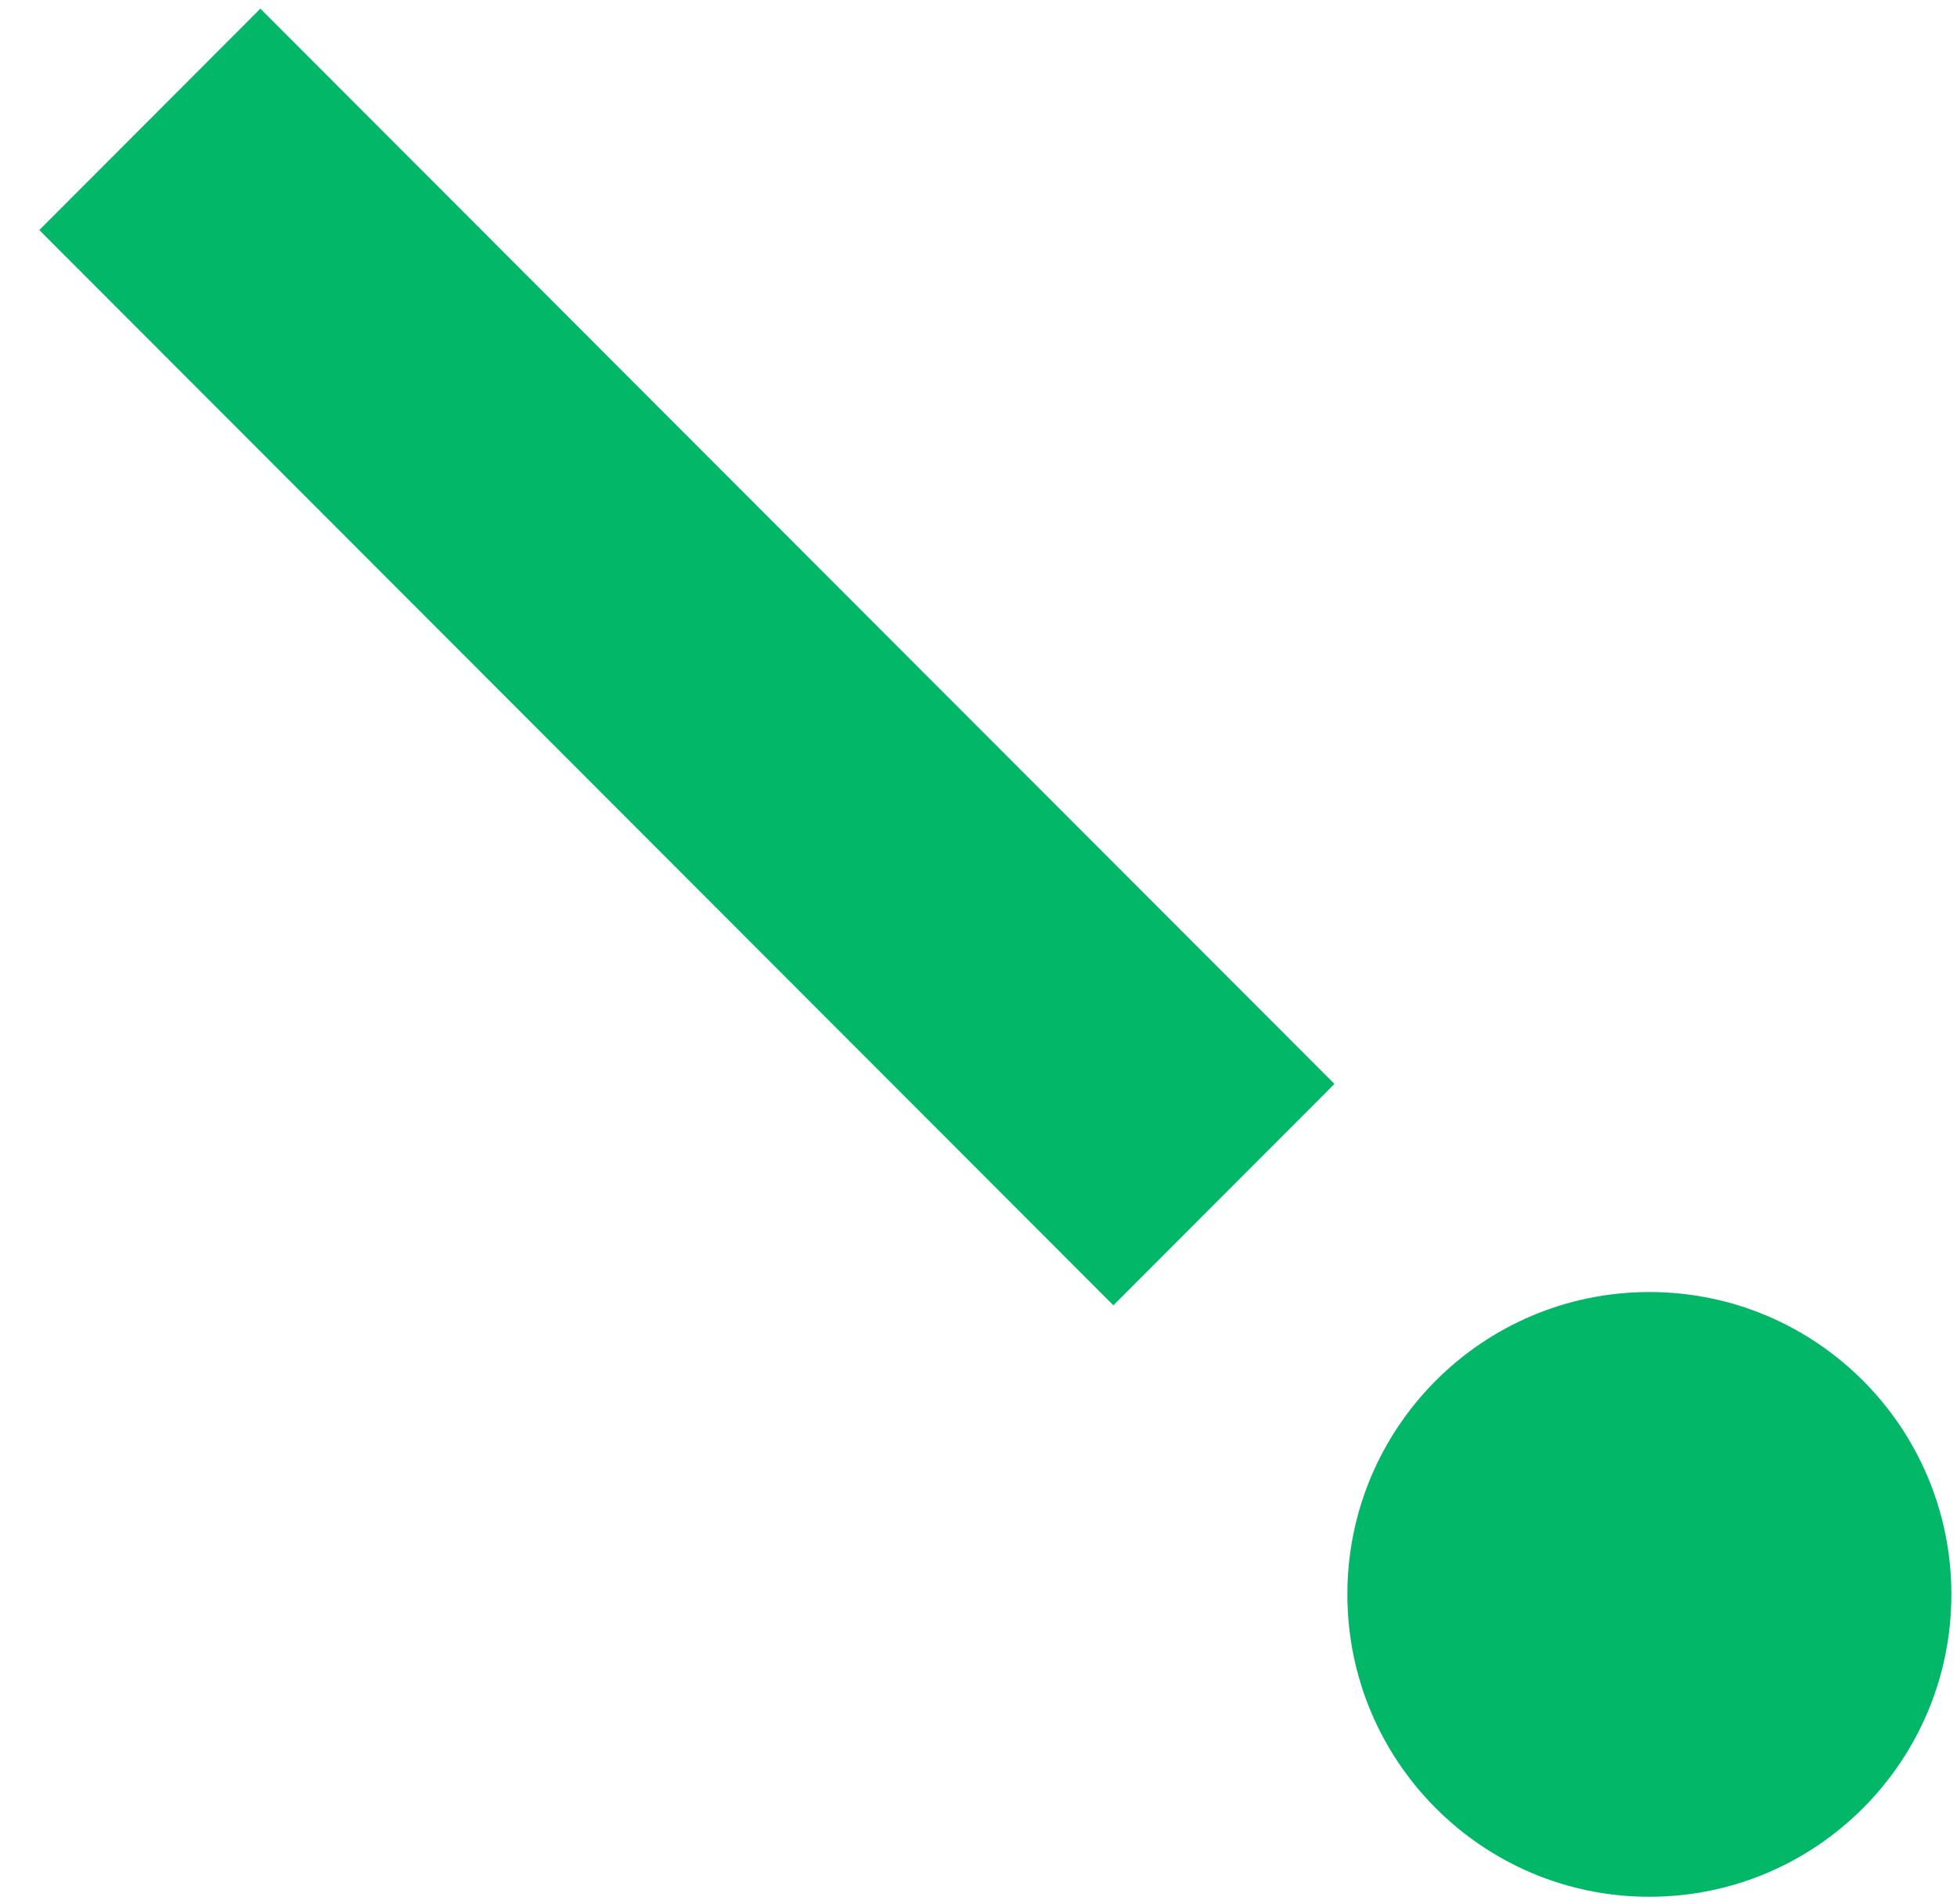
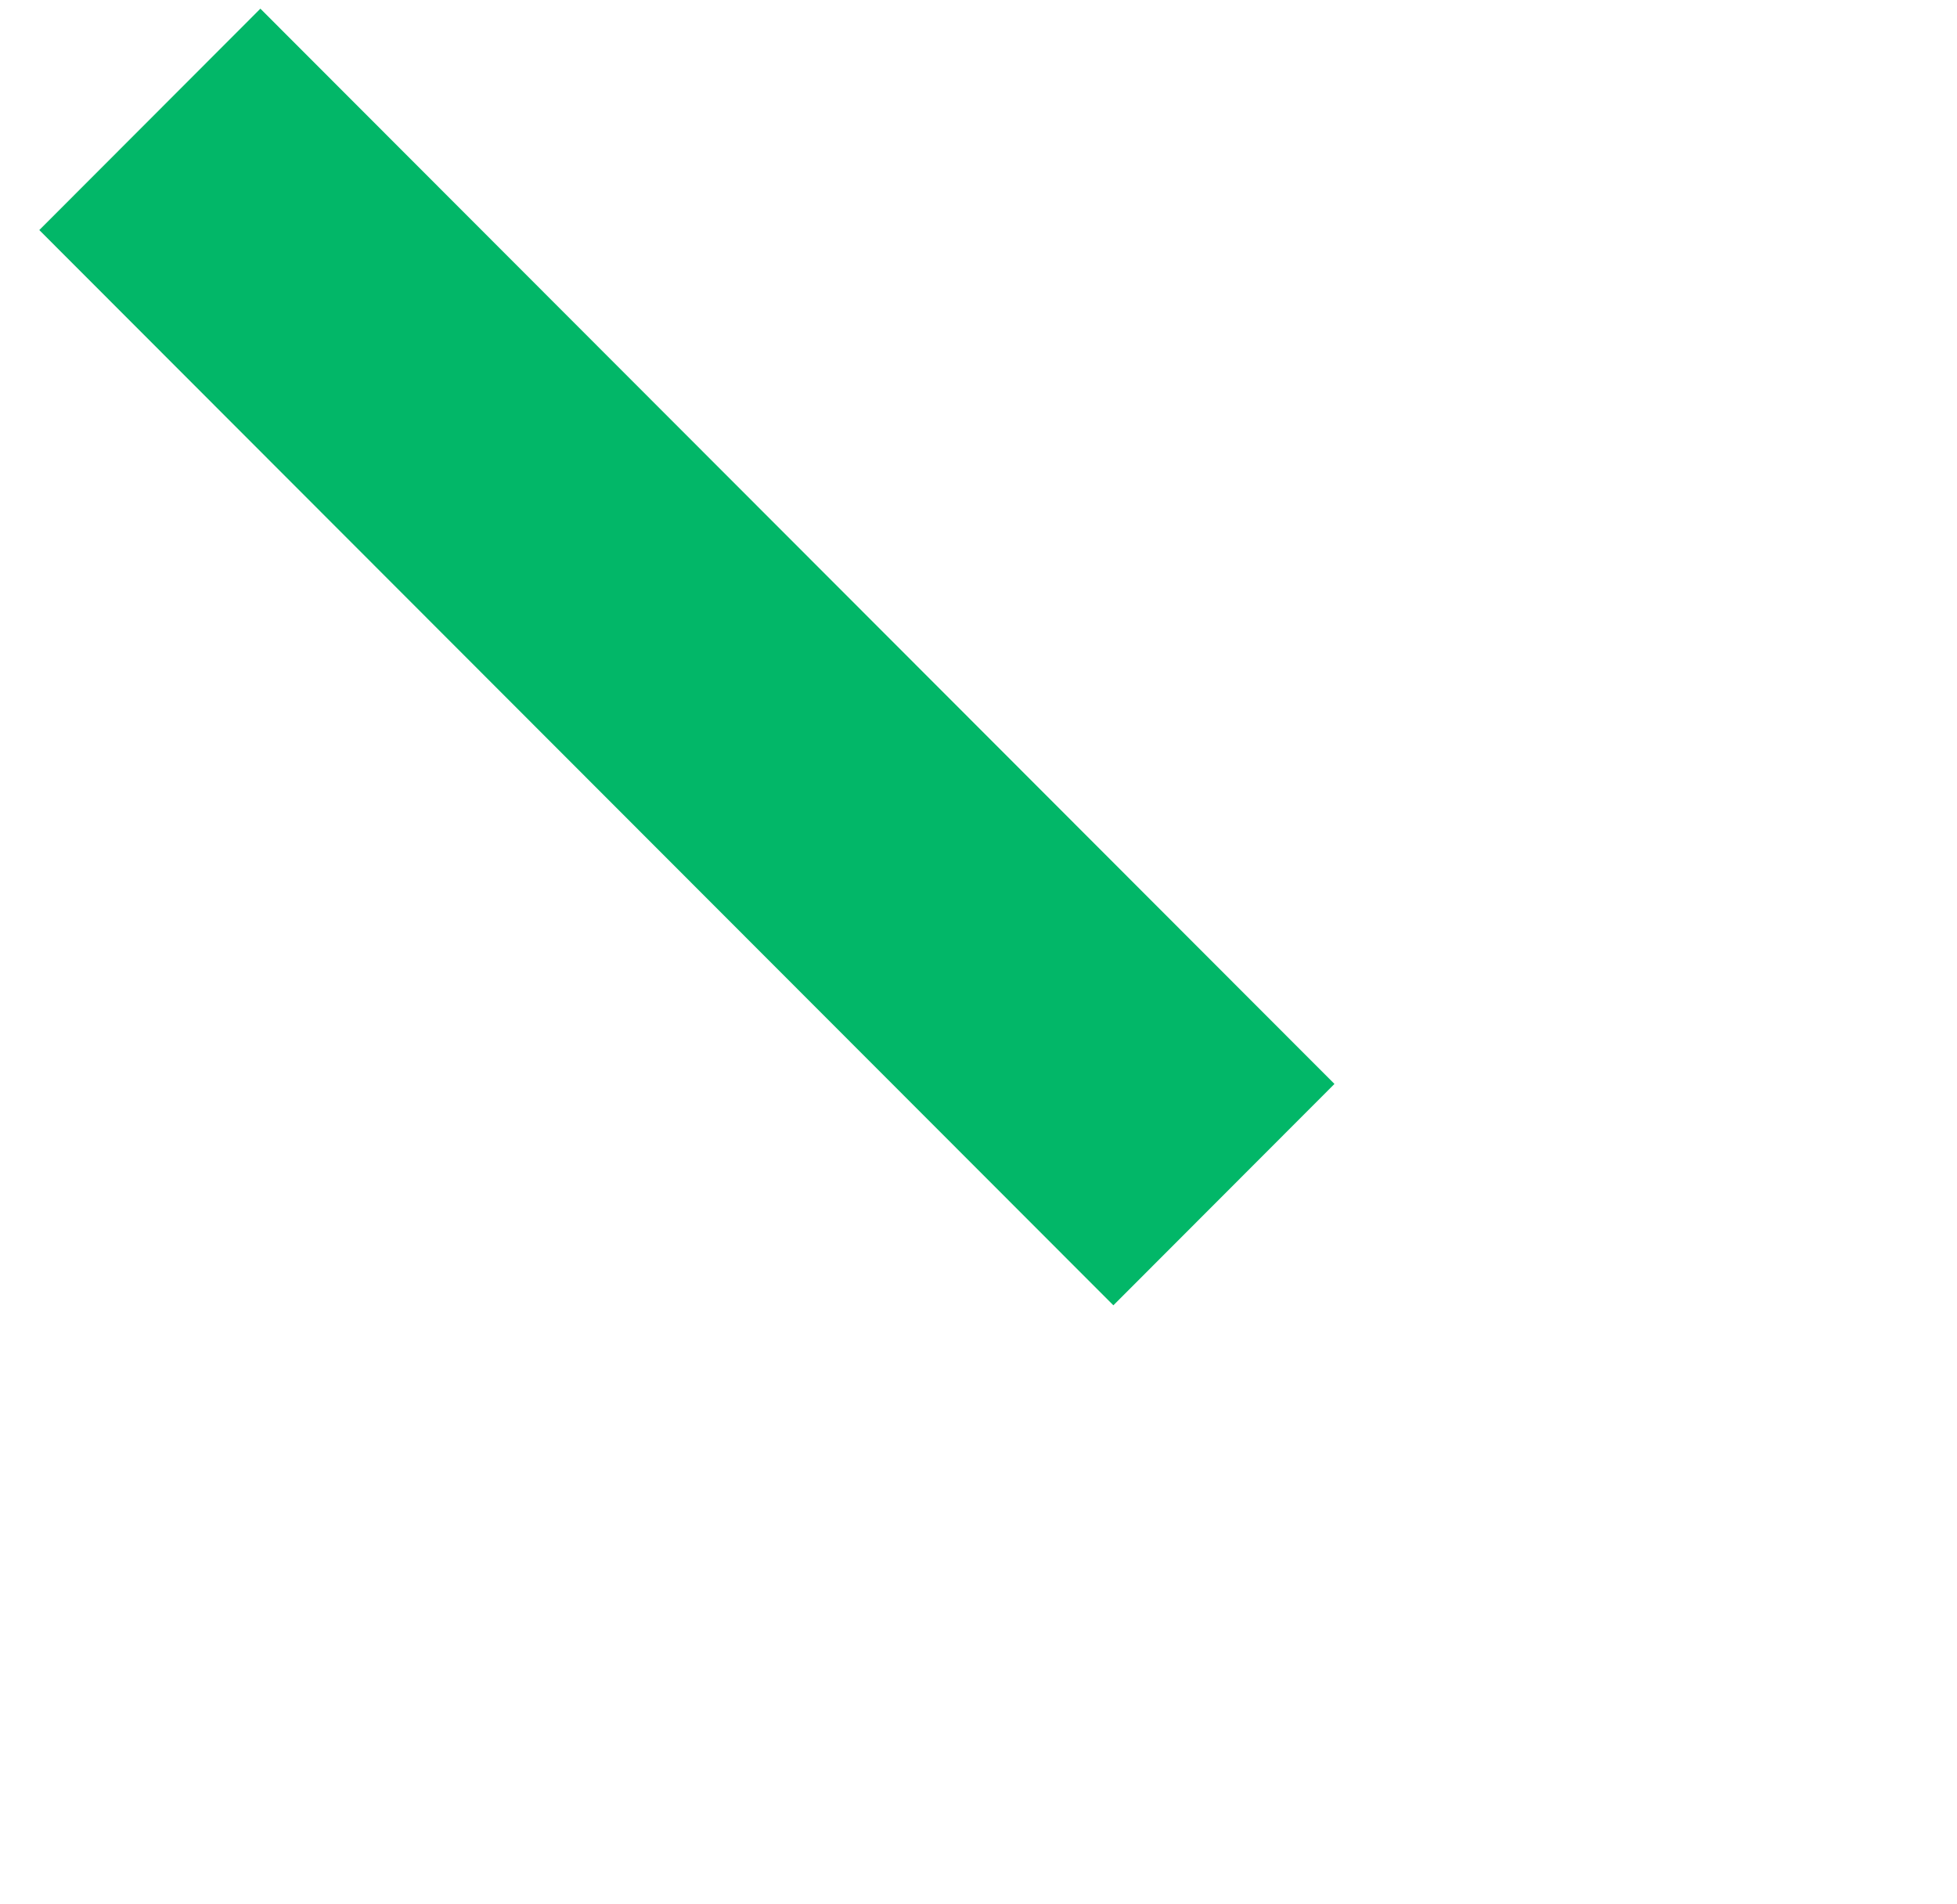
<svg xmlns="http://www.w3.org/2000/svg" width="37" height="36" viewBox="0 0 37 36" fill="none">
  <path d="M21.05 24.676L25.23 20.491L4.923 0.164L0.743 4.349L21.05 24.676Z" fill="#02B768" />
-   <path d="M31.184 35.857C34.338 35.857 36.894 33.298 36.894 30.141C36.894 26.984 34.338 24.425 31.184 24.425C28.03 24.425 25.474 26.984 25.474 30.141C25.474 33.298 28.03 35.857 31.184 35.857Z" fill="#02B768" />
</svg>